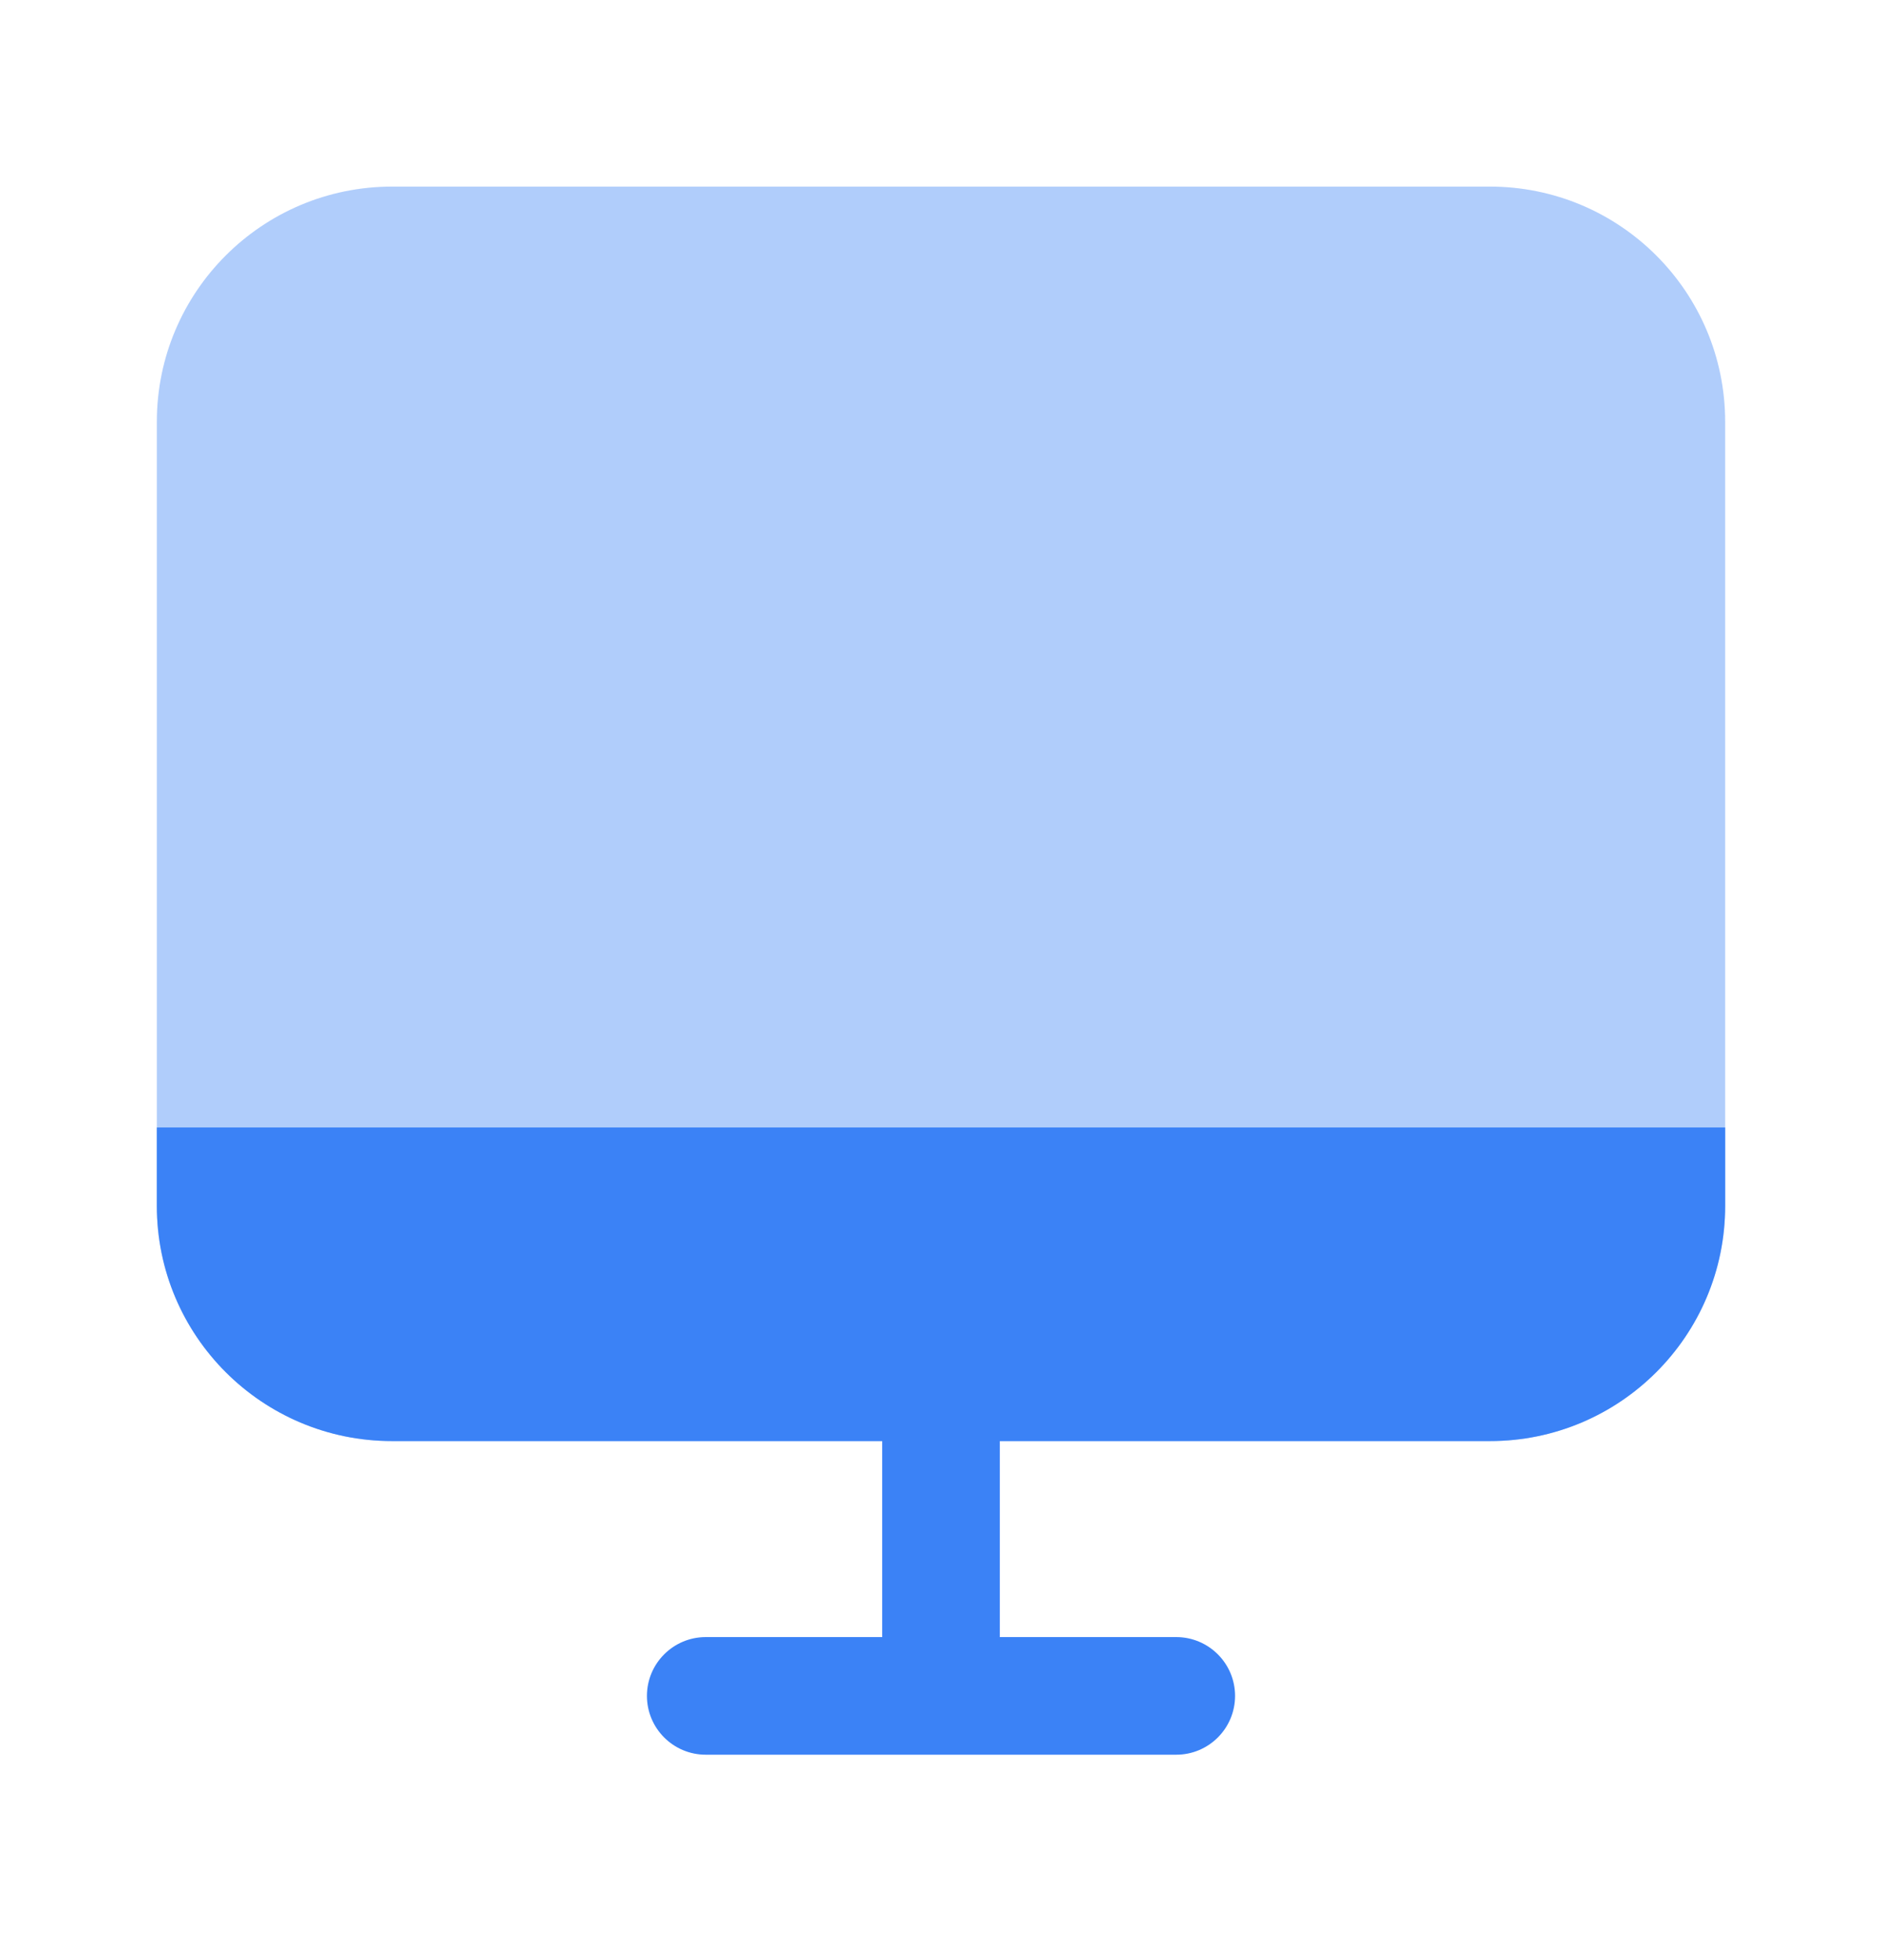
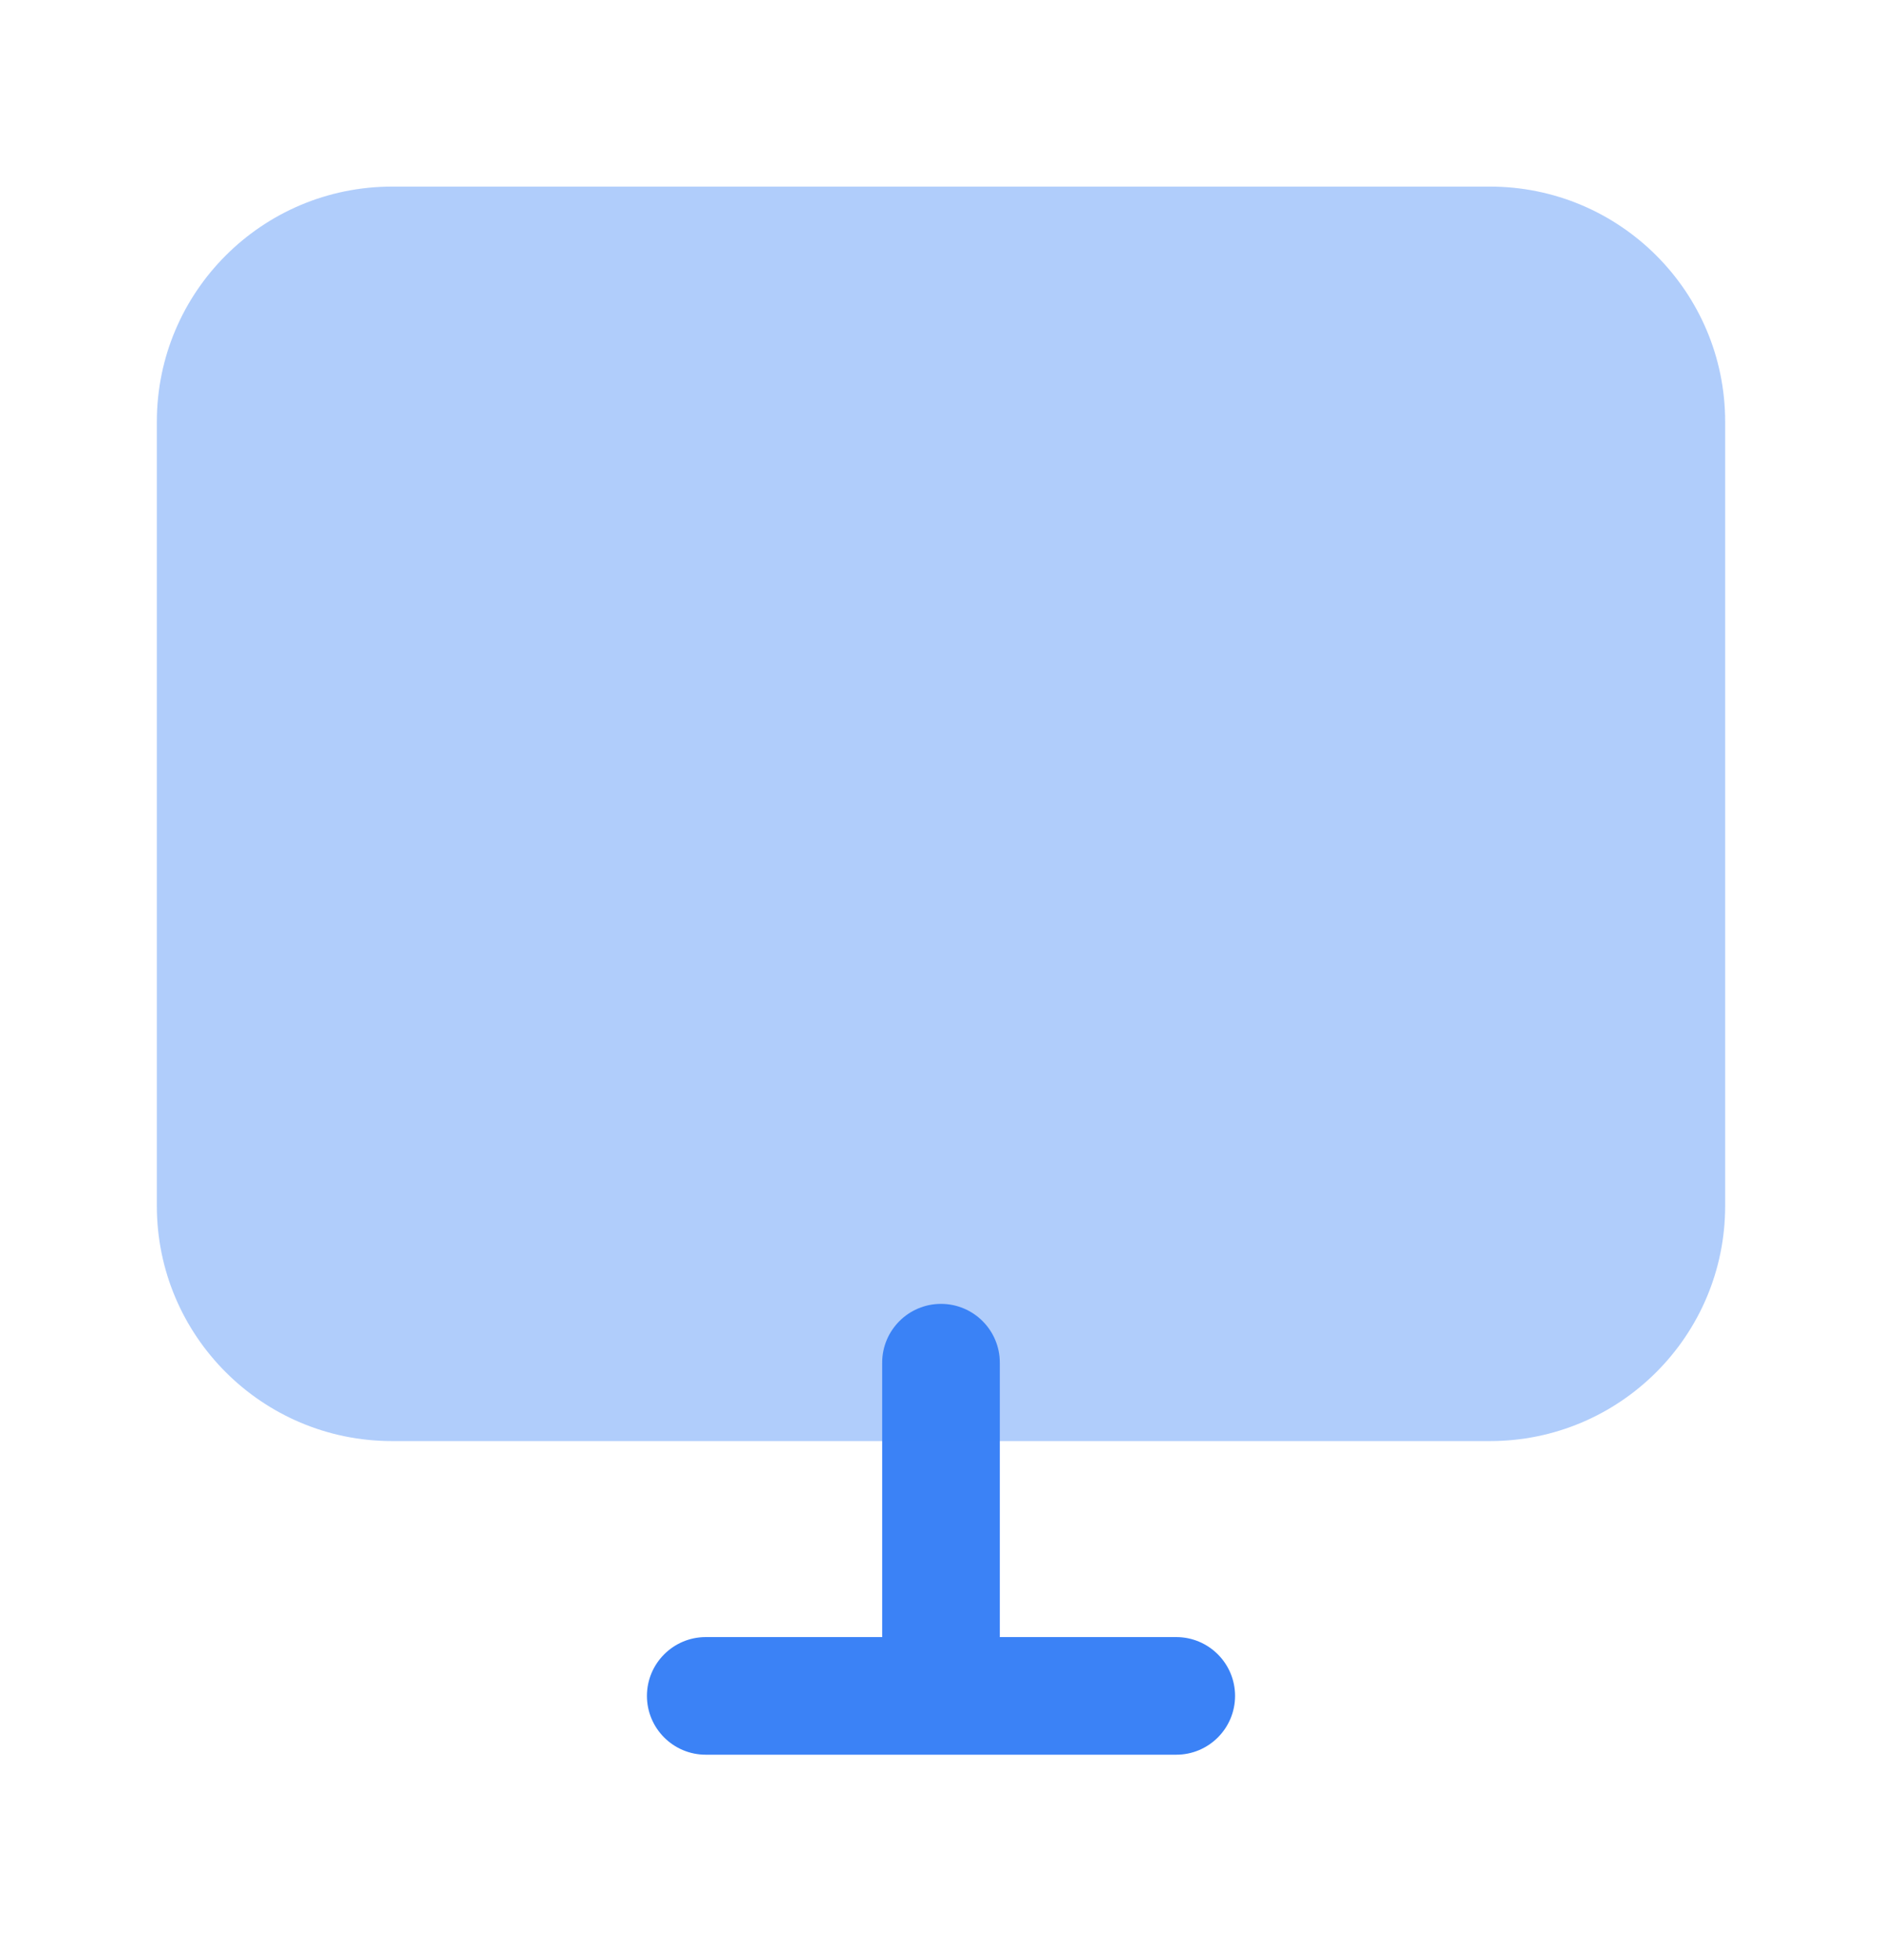
<svg xmlns="http://www.w3.org/2000/svg" width="24" height="25" viewBox="0 0 24 25" fill="none">
  <path fill-rule="evenodd" clip-rule="evenodd" d="M12 16.63C12.414 16.63 12.75 16.966 12.75 17.38V20.88H15C15.414 20.88 15.75 21.216 15.75 21.63C15.75 22.044 15.414 22.38 15 22.38H9C8.586 22.38 8.25 22.044 8.25 21.63C8.25 21.216 8.586 20.88 9 20.88H11.25V17.38C11.25 16.966 11.586 16.63 12 16.63Z" fill="#3B82F6" />
-   <path opacity="0.4" d="M2 5.38C2 3.723 3.343 2.38 5 2.38H19C20.657 2.38 22 3.723 22 5.38V15.38C22 17.037 20.657 18.38 19 18.38H5C3.343 18.38 2 17.037 2 15.38V5.38Z" fill="#3B82F6" />
-   <path d="M5 18.38H19C20.657 18.38 22 17.037 22 15.38V14.38H2V15.38C2 17.037 3.343 18.38 5 18.38Z" fill="#3B82F6" />
+   <path opacity="0.4" d="M2 5.38C2 3.723 3.343 2.38 5 2.38H19C20.657 2.38 22 3.723 22 5.38V15.38C22 17.037 20.657 18.38 19 18.38H5C3.343 18.38 2 17.037 2 15.38V5.38" fill="#3B82F6" />
</svg>